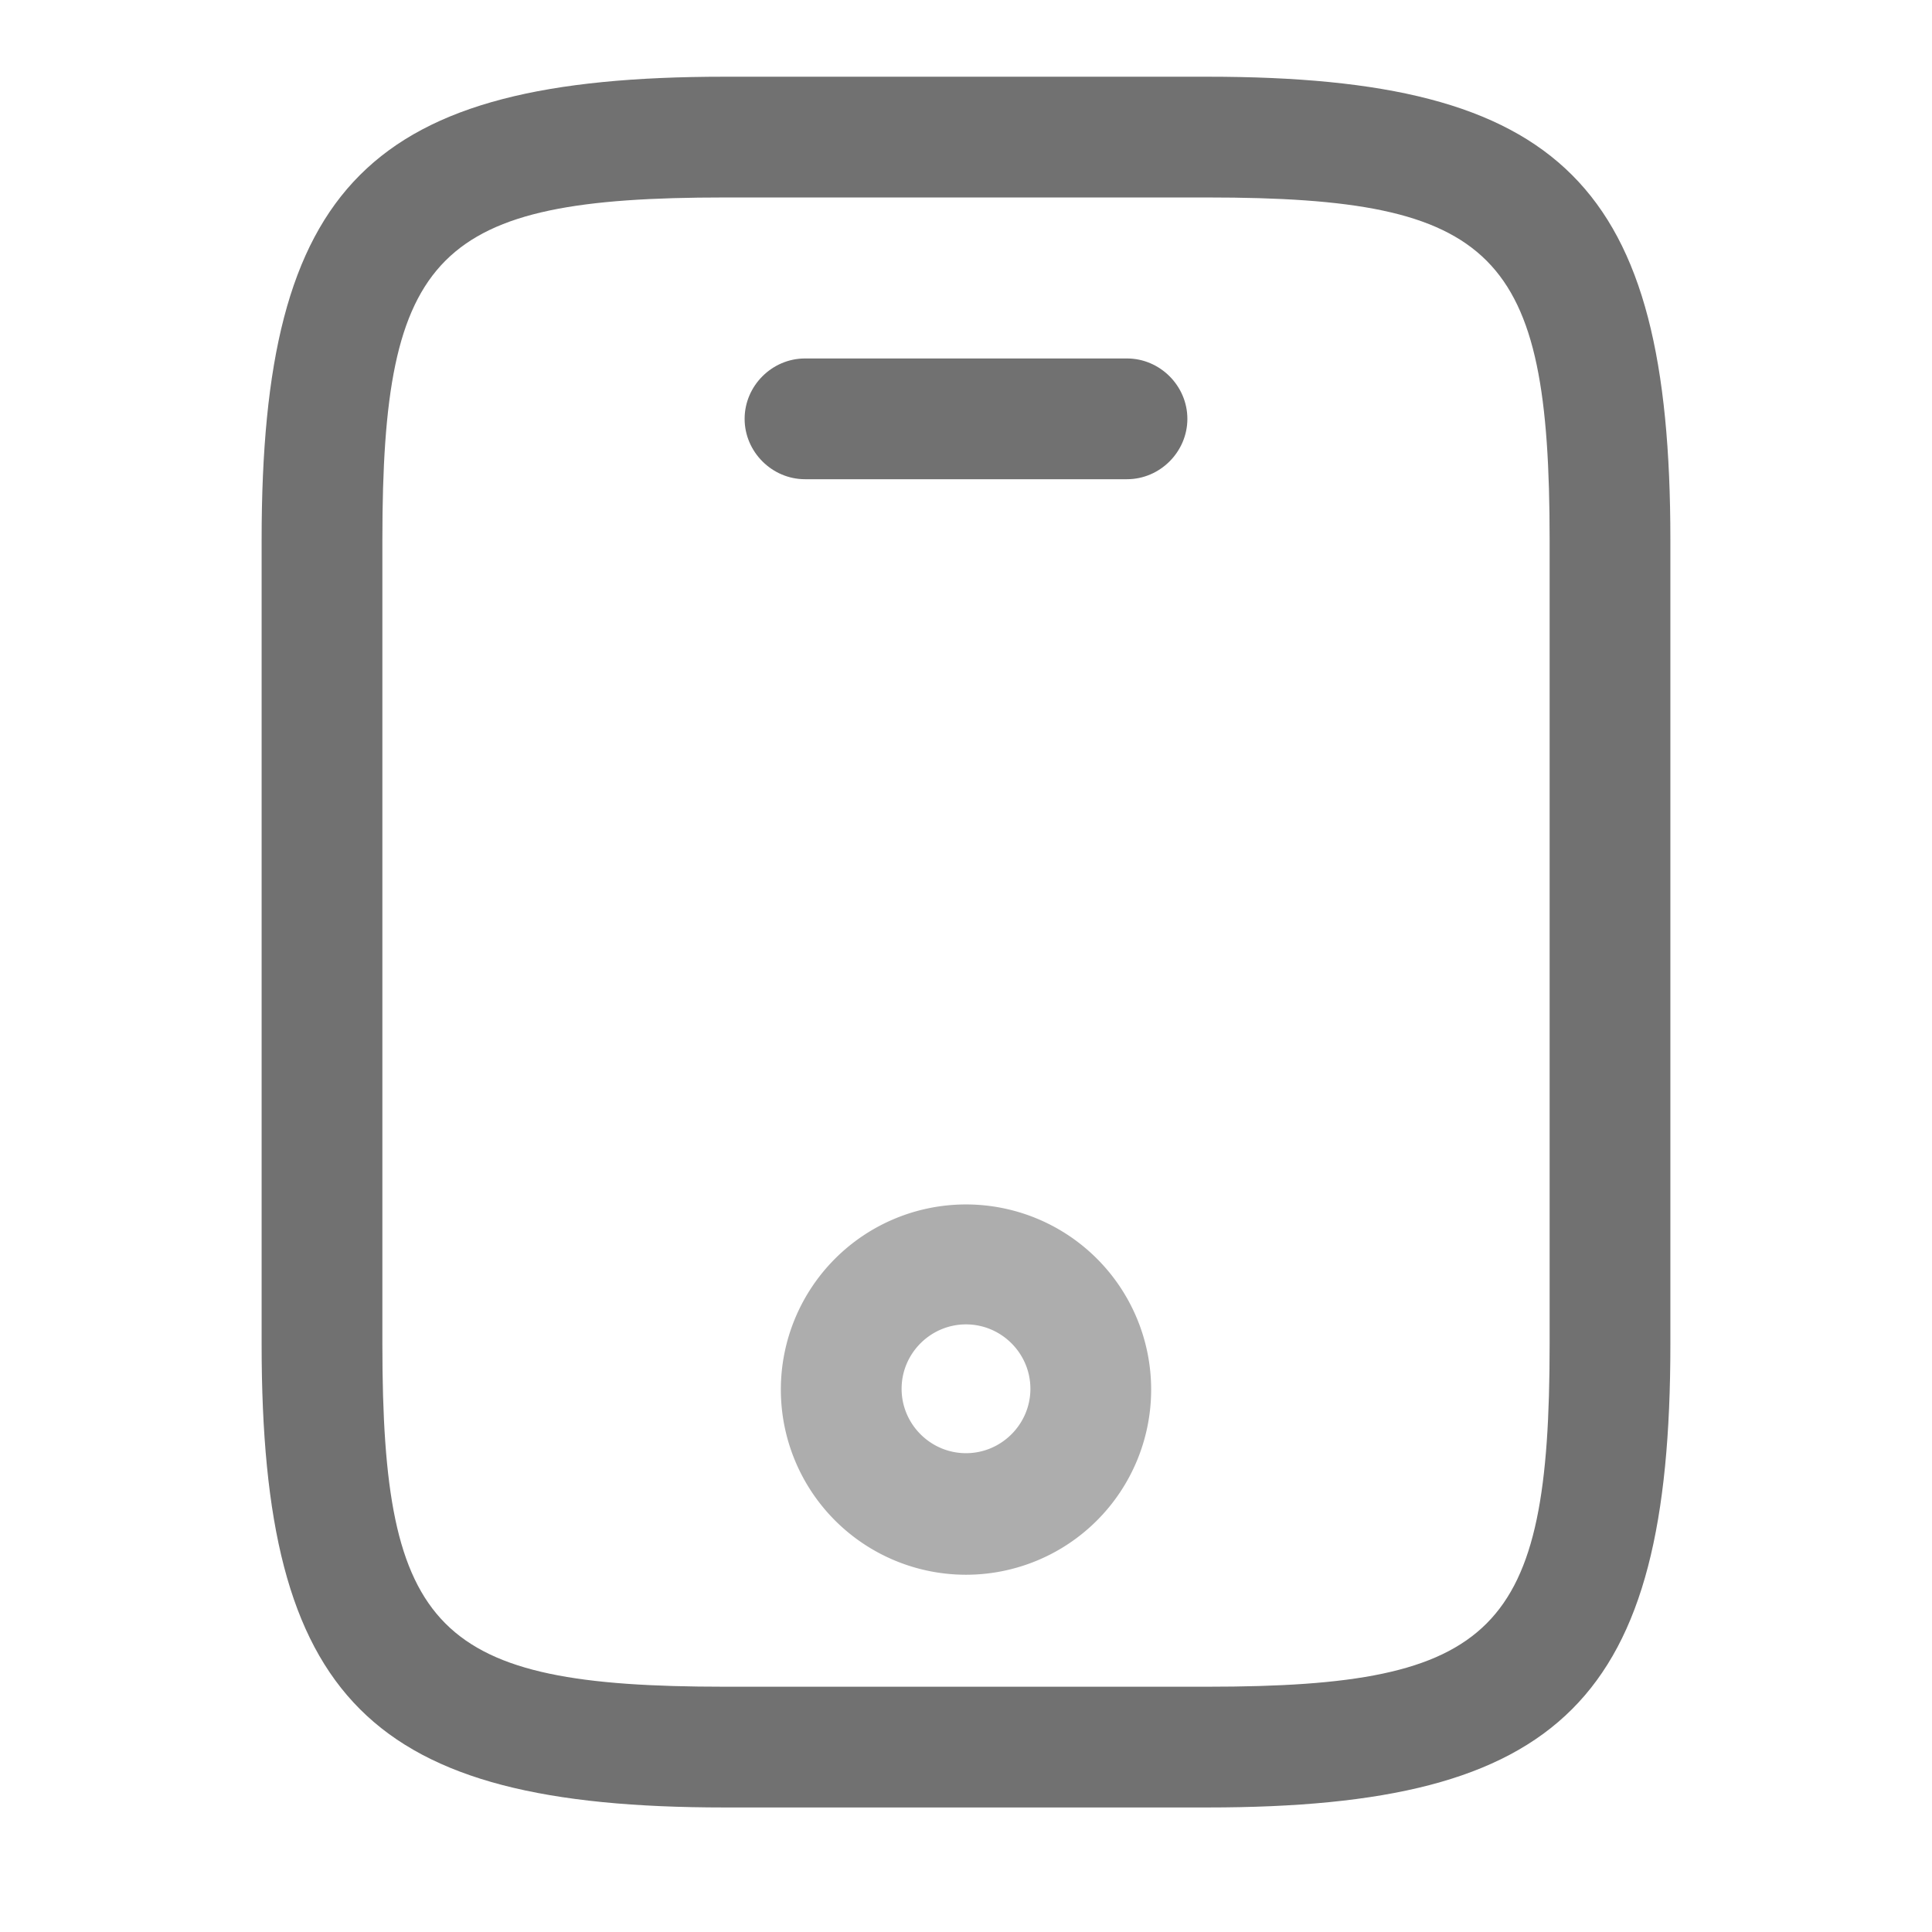
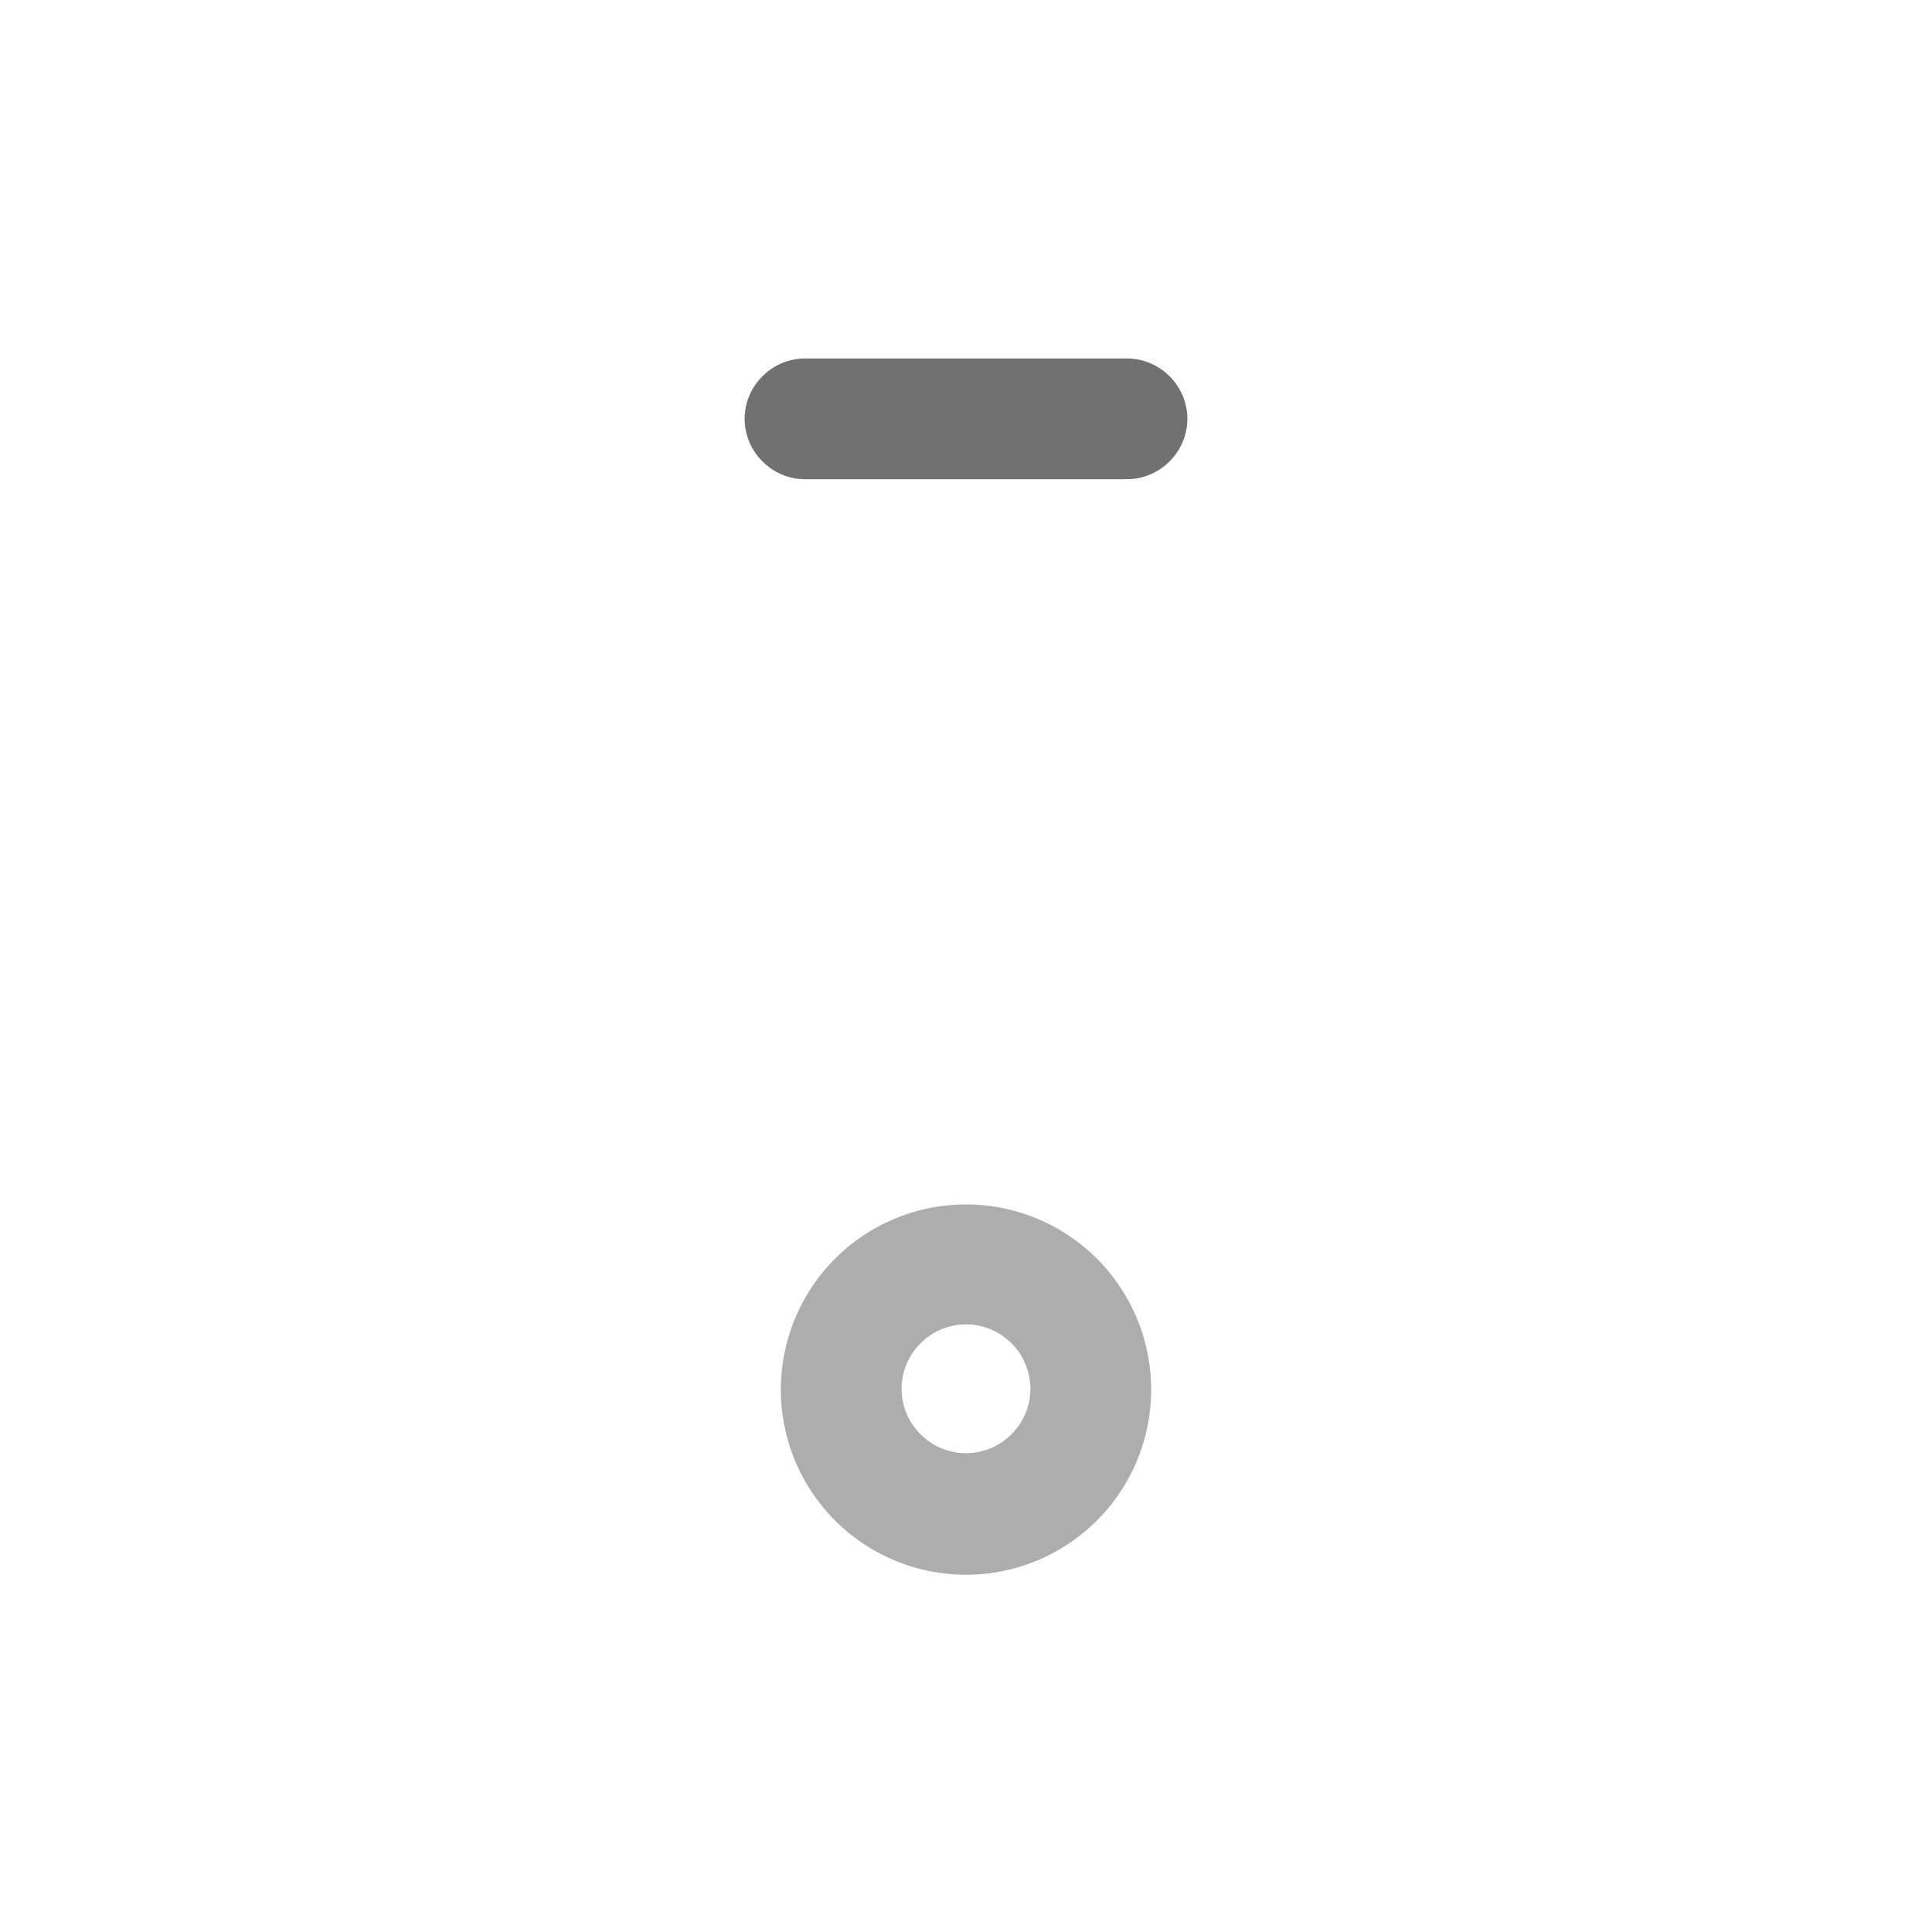
<svg xmlns="http://www.w3.org/2000/svg" width="24" height="24" viewBox="0 0 24 24" fill="none">
-   <path d="M15 22.453H9c-4.41 0-5.75-1.34-5.75-5.75v-10c0-4.41 1.34-5.75 5.75-5.75h6c4.41 0 5.75 1.34 5.75 5.75v10c0 4.41-1.34 5.75-5.75 5.75zm-6-20c-3.58 0-4.25.68-4.25 4.25v10c0 3.57.67 4.25 4.25 4.25h6c3.58 0 4.25-.68 4.25-4.25v-10c0-3.57-.67-4.25-4.25-4.25H9z" fill="#717171" />
  <path d="M14 5.953h-4c-.41 0-.75-.34-.75-.75s.34-.75.75-.75h4c.41 0 .75.34.75.75s-.34.75-.75.75z" fill="#717171" />
  <path d="M12 19.562a2.3 2.3 0 1 1 0-4.6 2.3 2.3 0 0 1 0 4.6zm0-3.11c-.44 0-.8.36-.8.8 0 .44.36.8.8.8.44 0 .8-.36.8-.8 0-.44-.36-.8-.8-.8z" fill="#ADADAD" />
</svg>